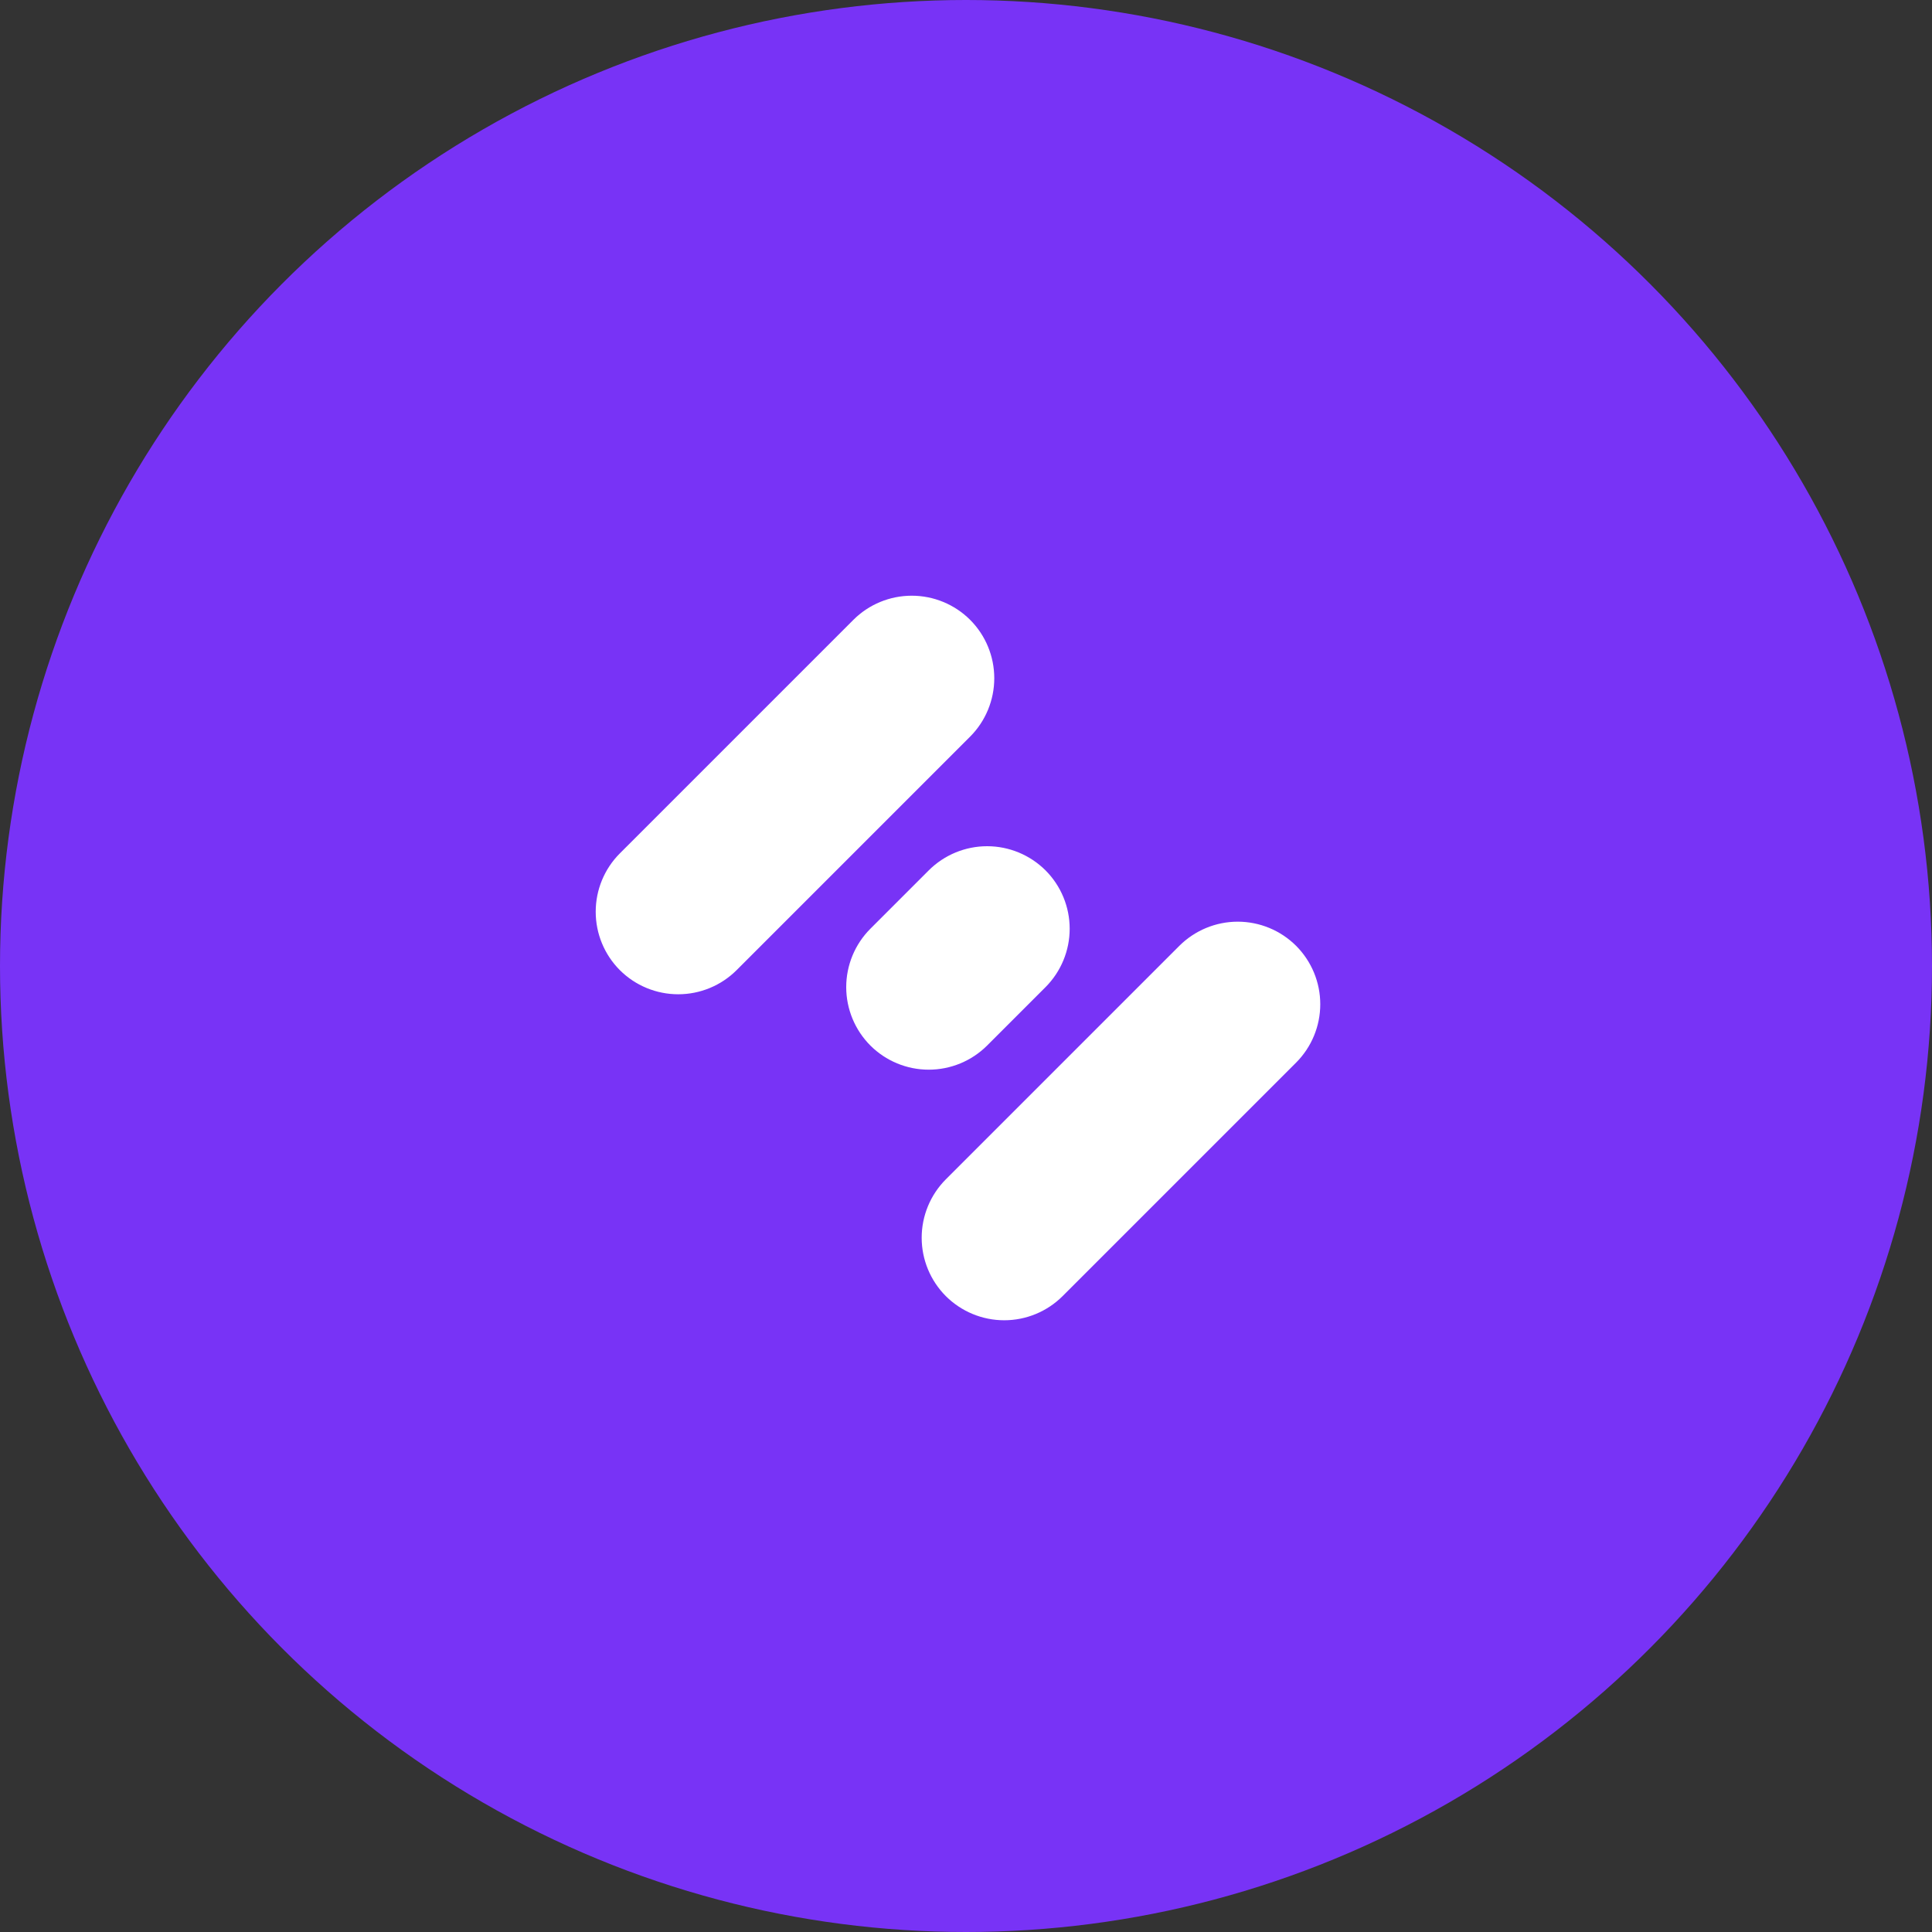
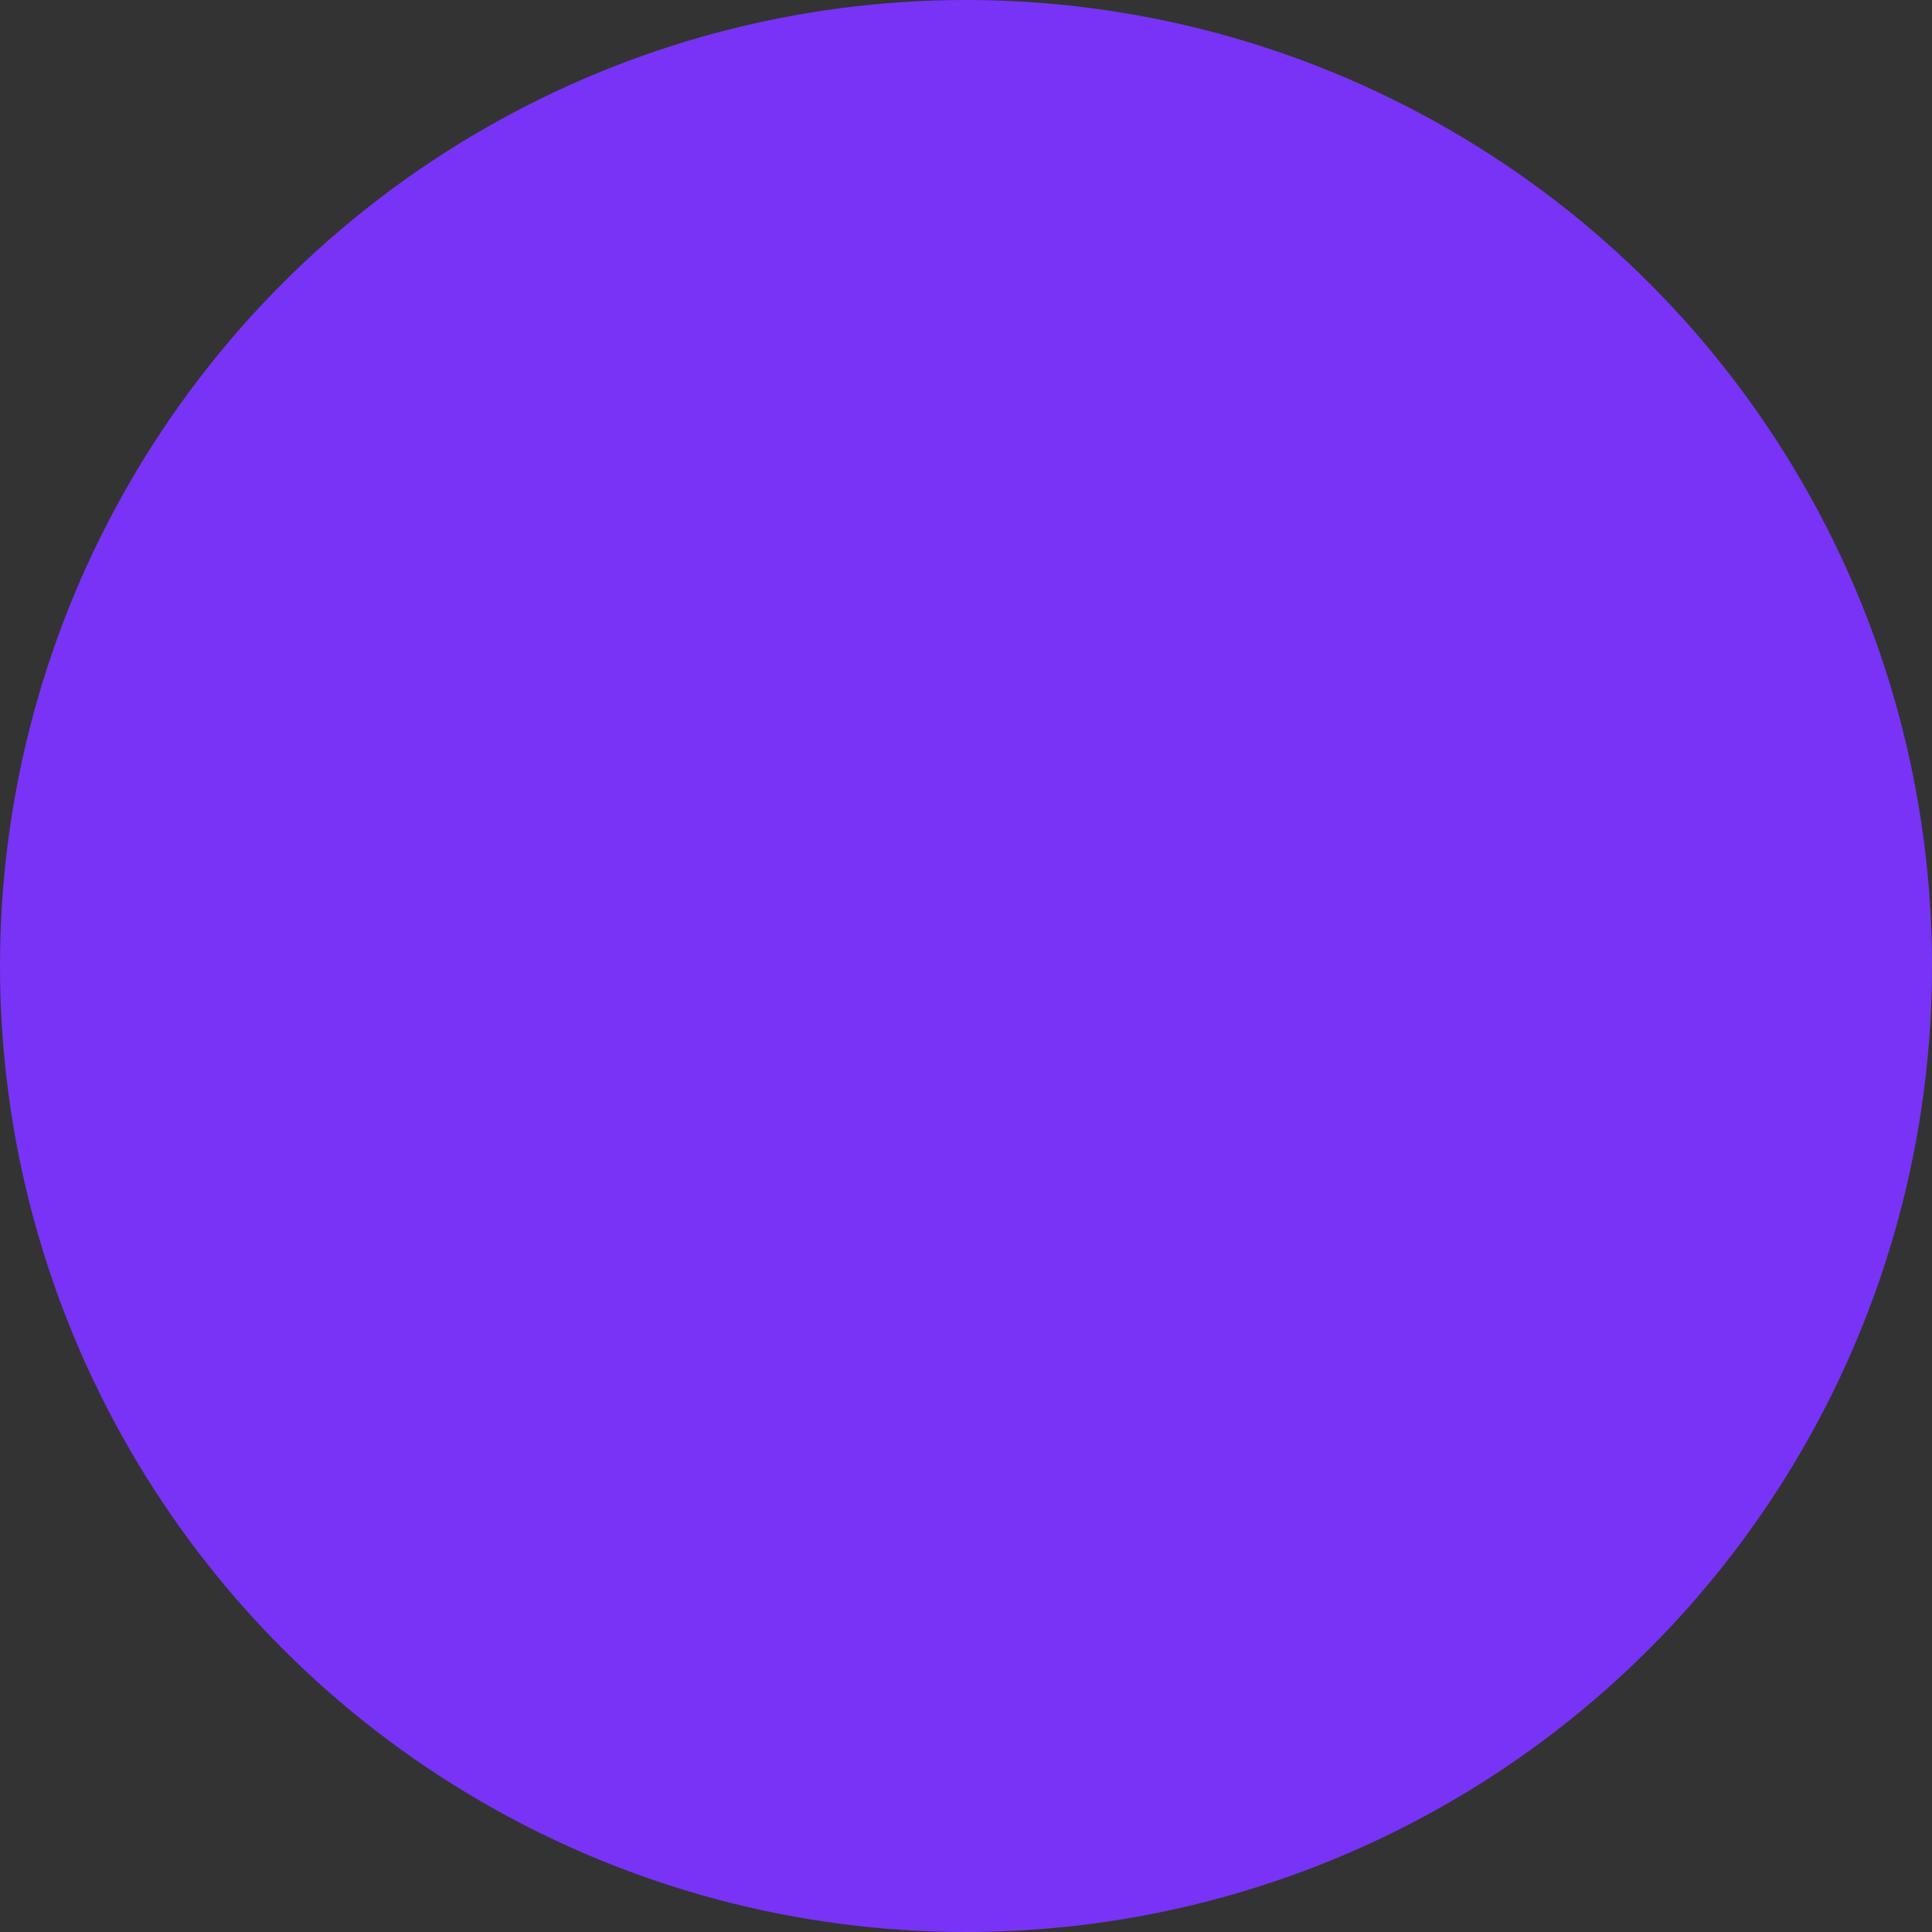
<svg xmlns="http://www.w3.org/2000/svg" width="68" height="68" viewBox="0 0 68 68" fill="none">
  <rect x="0" y="0" width="68" height="68" fill="#333333" stroke="none" />
  <circle cx="34" cy="34" r="34" fill="#7833F6" />
-   <path fill-rule="evenodd" clip-rule="evenodd" d="M21.817 34.146C22.362 34.69 23.101 34.995 23.871 34.995C24.641 34.995 25.38 34.69 25.926 34.146L34.146 25.926C34.69 25.38 34.995 24.641 34.995 23.871C34.995 23.101 34.69 22.362 34.146 21.817C33.6 21.272 32.861 20.967 32.091 20.967C31.32 20.967 30.581 21.272 30.036 21.817L21.817 30.036C21.272 30.581 20.967 31.32 20.967 32.091C20.967 32.861 21.272 33.6 21.817 34.146ZM33.29 41.509L41.509 33.29C42.055 32.746 42.794 32.44 43.564 32.44C44.335 32.44 45.074 32.746 45.619 33.29C46.163 33.836 46.469 34.575 46.469 35.345C46.469 36.116 46.163 36.855 45.619 37.4L37.4 45.619C36.855 46.163 36.116 46.469 35.345 46.469C34.575 46.469 33.836 46.163 33.29 45.619C32.746 45.074 32.44 44.335 32.44 43.564C32.44 42.794 32.746 42.055 33.29 41.509ZM32.689 37.649C31.918 37.649 31.179 37.343 30.634 36.799C30.09 36.253 29.784 35.514 29.784 34.744C29.784 33.973 30.09 33.234 30.634 32.689L32.689 30.634C33.234 30.09 33.973 29.784 34.744 29.784C35.514 29.784 36.253 30.09 36.799 30.634C37.343 31.179 37.649 31.918 37.649 32.689C37.649 33.459 37.343 34.198 36.799 34.744L34.744 36.799C34.198 37.343 33.459 37.649 32.689 37.649Z" fill="white" />
</svg>